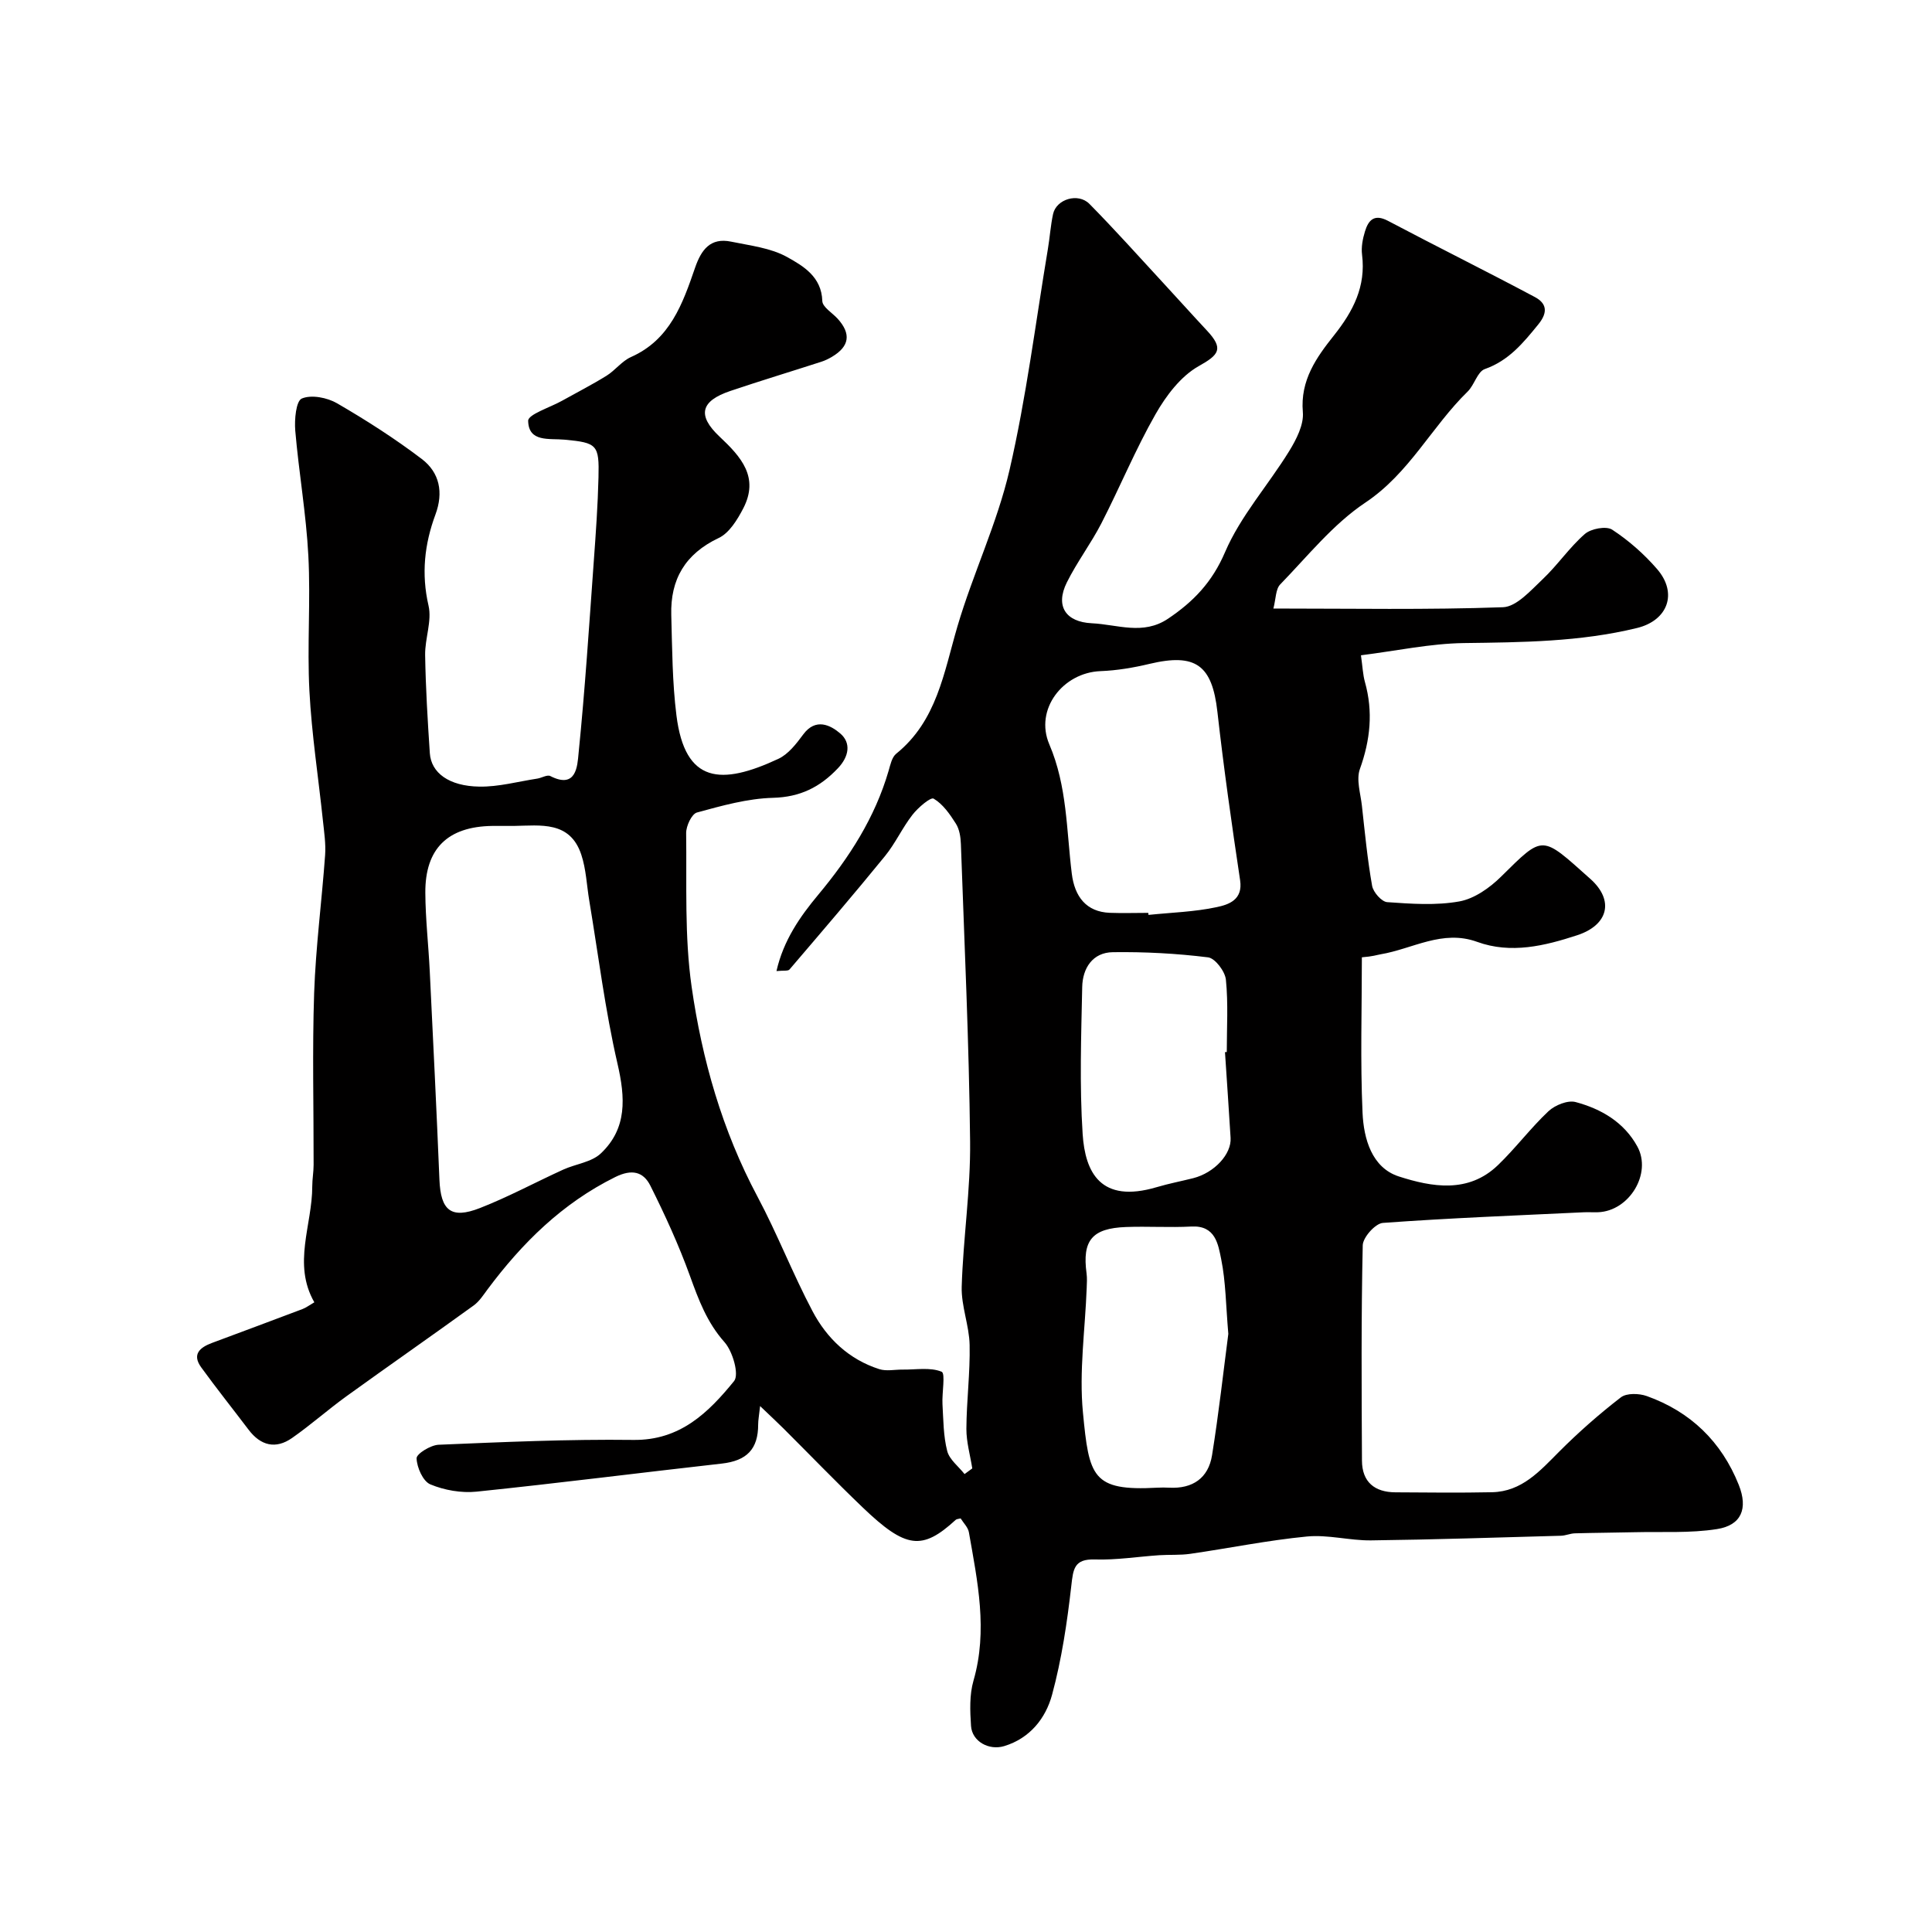
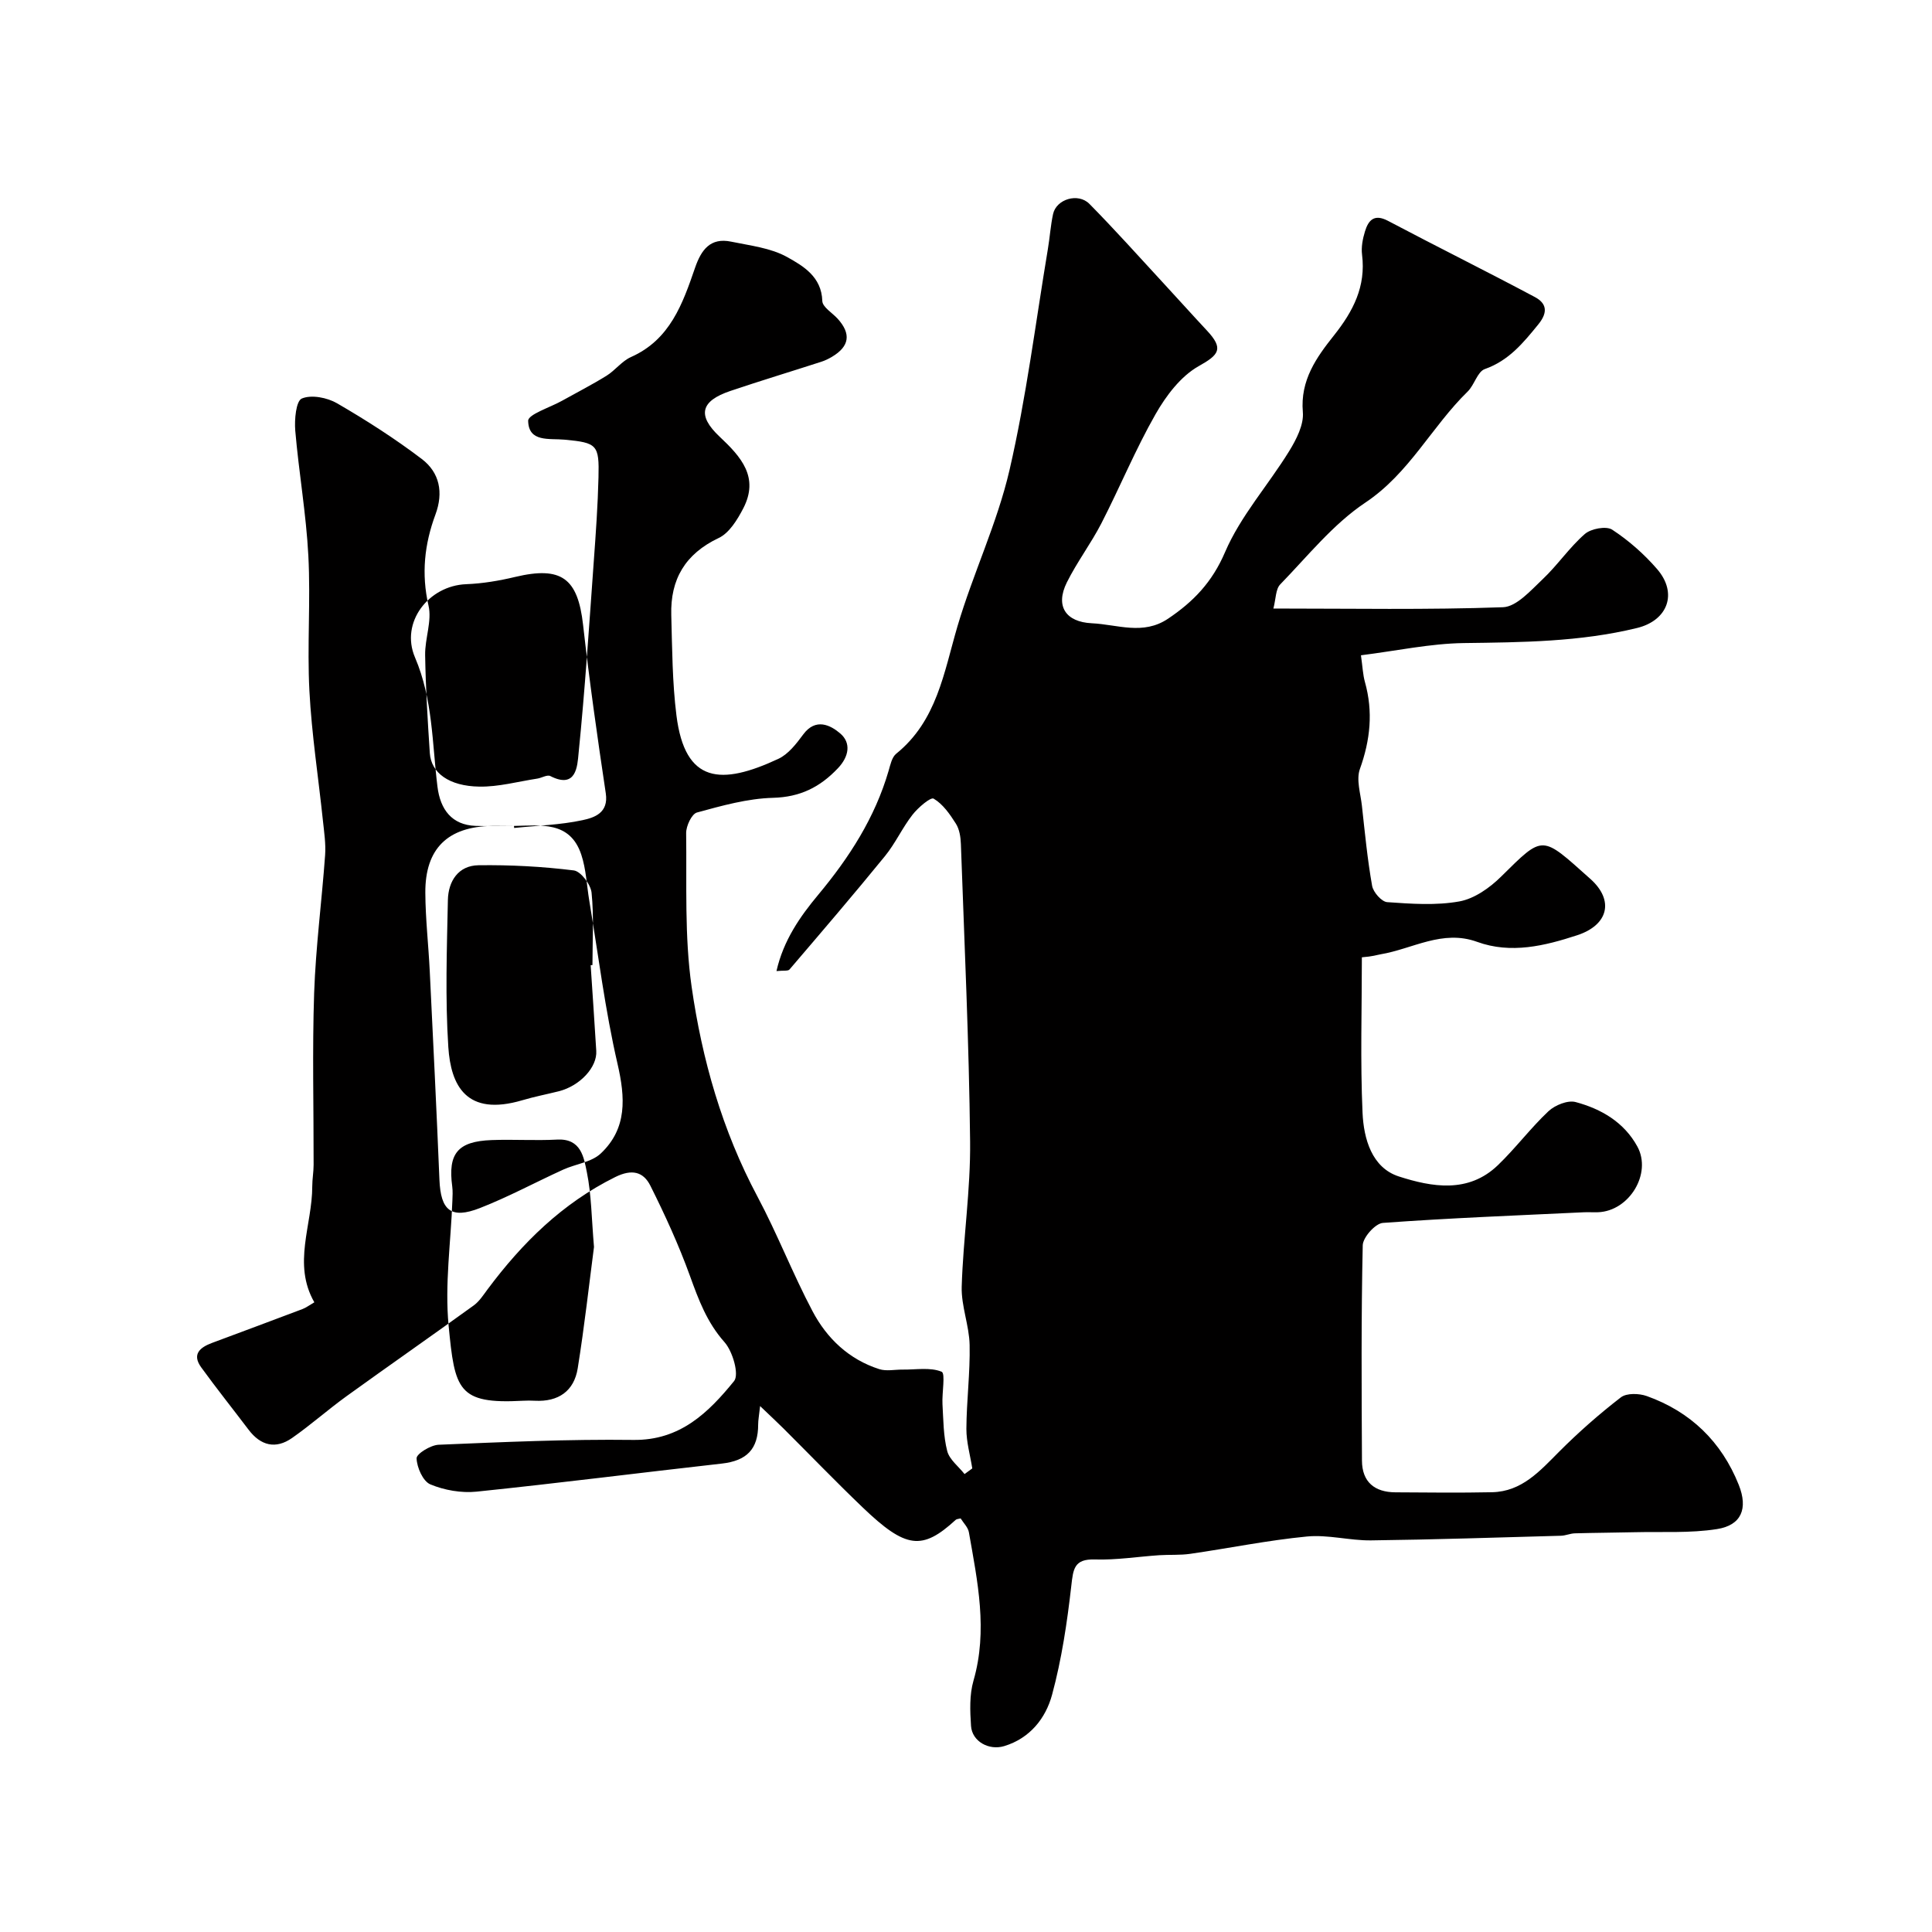
<svg xmlns="http://www.w3.org/2000/svg" enable-background="new 0 0 400 400" viewBox="0 0 400 400">
-   <path d="m201.3 304.02c-.43-2.73-1.23-5.47-1.22-8.2.03-5.79.79-11.58.67-17.35-.08-4.03-1.75-8.06-1.64-12.06.3-10.03 1.85-20.06 1.74-30.07-.22-20.54-1.18-41.07-1.91-61.61-.05-1.43-.3-3.05-1.04-4.21-1.24-1.96-2.69-4.05-4.6-5.17-.62-.37-3.23 1.86-4.38 3.34-2.1 2.69-3.54 5.91-5.69 8.55-6.46 7.93-13.12 15.7-19.77 23.48-.3.36-1.24.18-2.7.33 1.45-6.4 4.93-11.34 8.64-15.79 6.45-7.74 11.75-15.97 14.58-25.69.36-1.24.68-2.8 1.57-3.52 8.44-6.82 9.87-16.82 12.68-26.37 3.21-10.91 8.23-21.34 10.78-32.37 3.48-15.06 5.39-30.48 7.94-45.74.41-2.42.56-4.89 1.08-7.27.68-3.07 5.18-4.45 7.52-2.09 5.23 5.3 10.2 10.86 15.25 16.33 3.03 3.27 6 6.6 9.04 9.85 3.58 3.82 2.56 5.05-1.67 7.42-3.7 2.08-6.75 6.12-8.93 9.95-4.16 7.29-7.37 15.11-11.21 22.59-2.16 4.19-5.05 8.01-7.15 12.23-2.45 4.93-.22 8.2 5.17 8.46 5.3.25 10.61 2.54 15.79-.95 5.25-3.53 9.13-7.55 11.79-13.77 3.21-7.49 8.94-13.87 13.28-20.92 1.48-2.41 3.06-5.47 2.83-8.08-.57-6.62 2.84-11.35 6.46-15.9 3.96-4.99 6.62-10.11 5.8-16.68-.2-1.56.13-3.29.6-4.82.71-2.33 1.91-3.7 4.76-2.2 10.09 5.33 20.32 10.4 30.4 15.77 2.35 1.25 2.86 3.05.74 5.66-3.14 3.86-6.11 7.5-11.08 9.26-1.54.54-2.16 3.3-3.56 4.66-7.45 7.27-12.08 16.92-21.18 22.99-6.68 4.46-11.94 11.08-17.63 16.94-.95.98-.88 2.97-1.41 4.99 16.25 0 31.9.29 47.53-.27 2.81-.1 5.74-3.46 8.19-5.77 3.11-2.93 5.55-6.59 8.76-9.39 1.27-1.11 4.42-1.7 5.66-.9 3.41 2.23 6.59 5.03 9.27 8.12 4.38 5.02 2.25 10.69-4.12 12.24-11.81 2.88-23.81 2.96-35.87 3.12-6.95.1-13.87 1.6-21.29 2.53.34 2.4.4 4.01.82 5.52 1.73 6.15 1.12 12.02-1.04 18.03-.79 2.2.14 5.07.42 7.61.61 5.53 1.14 11.09 2.11 16.56.23 1.33 1.97 3.31 3.13 3.39 4.97.35 10.09.72 14.93-.15 3.11-.56 6.29-2.81 8.63-5.12 8.9-8.78 8.27-8.66 18.51.47 4.97 4.44 3.71 9.54-2.74 11.65-6.69 2.19-13.7 3.92-20.72 1.37-7.19-2.61-13.36 1.47-19.99 2.58-.81.14-1.58.44-3.87.62 0 10.73-.34 21.48.14 32.19.24 5.35 1.9 11.38 7.54 13.19 6.81 2.19 14.35 3.54 20.46-2.32 3.69-3.54 6.78-7.7 10.5-11.2 1.35-1.26 4-2.33 5.62-1.89 5.29 1.42 10.02 4.16 12.78 9.21 3.04 5.58-1.66 13.34-8.12 13.6-1 .04-2-.04-3 .01-13.86.66-27.73 1.19-41.57 2.2-1.56.11-4.13 2.99-4.17 4.63-.33 14.86-.24 29.72-.16 44.59.02 4.42 2.62 6.54 6.93 6.56 6.67.04 13.34.12 20-.02 6.17-.13 9.9-4.39 13.88-8.38 4.01-4.02 8.3-7.8 12.79-11.26 1.19-.92 3.77-.84 5.37-.27 9.06 3.23 15.48 9.46 19.04 18.38 1.97 4.95.53 8.37-4.5 9.16-5.59.88-11.37.51-17.07.65-4.12.1-8.25.11-12.37.23-.97.03-1.92.48-2.89.5-13.1.36-26.2.8-39.31.96-4.43.05-8.93-1.23-13.29-.8-8.08.78-16.07 2.42-24.11 3.58-2.12.31-4.31.15-6.46.29-4.43.3-8.87 1.02-13.29.88-4.34-.14-4.5 1.98-4.9 5.47-.86 7.57-1.99 15.19-3.98 22.54-1.31 4.84-4.55 9-9.9 10.63-3.17.96-6.67-.96-6.88-4.18-.21-3.11-.34-6.43.51-9.37 3-10.4.84-20.53-.95-30.71-.18-1.04-1.13-1.94-1.71-2.88-.43.12-.81.11-1.01.29-6.96 6.38-10.31 6.02-19.28-2.57-5.59-5.35-10.95-10.92-16.43-16.38-1.36-1.35-2.77-2.65-4.8-4.6-.21 1.97-.4 2.89-.4 3.8.01 5.14-2.38 7.53-7.54 8.11-16.93 1.9-33.82 4.06-50.76 5.81-3.14.32-6.66-.29-9.58-1.51-1.52-.64-2.78-3.5-2.84-5.39-.03-.94 2.92-2.75 4.57-2.81 13.43-.56 26.87-1.17 40.3-1 9.7.13 15.57-5.68 20.86-12.18 1.1-1.35-.28-6.15-1.98-8.06-3.63-4.08-5.36-8.76-7.15-13.71-2.31-6.39-5.16-12.61-8.2-18.69-1.45-2.88-3.8-3.51-7.3-1.77-10.93 5.42-19.23 13.62-26.4 23.23-.88 1.18-1.72 2.51-2.89 3.35-8.72 6.31-17.56 12.46-26.29 18.76-3.85 2.78-7.41 5.95-11.3 8.67-3.39 2.37-6.5 1.6-9.01-1.72-3.26-4.31-6.63-8.53-9.8-12.9-1.97-2.72-.26-4.13 2.23-5.06 6.25-2.33 12.49-4.65 18.73-7.01.74-.28 1.39-.78 2.46-1.4-4.57-7.98-.42-16-.43-24.03 0-1.48.28-2.96.28-4.45.02-11.85-.29-23.72.11-35.56.33-9.52 1.58-19.01 2.27-28.53.17-2.35-.2-4.76-.45-7.13-.94-8.96-2.33-17.9-2.8-26.88-.49-9.31.27-18.68-.22-27.99-.45-8.66-1.97-17.25-2.71-25.9-.19-2.28.15-6.13 1.36-6.65 1.98-.84 5.25-.2 7.3.99 6.05 3.51 11.98 7.31 17.55 11.54 3.66 2.79 4.52 6.9 2.81 11.5-2.26 6.09-2.95 12.26-1.43 18.84.74 3.19-.76 6.83-.7 10.25.11 6.77.52 13.54.97 20.3.27 4.07 3.95 6.83 10.24 6.93 4 .07 8.02-1.05 12.02-1.66.91-.14 2.05-.86 2.68-.53 5.42 2.78 5.61-2.16 5.85-4.63 1.34-13.27 2.2-26.59 3.16-39.89.42-5.76.83-11.53.97-17.3.17-6.76-.27-7.19-7-7.82-3.21-.3-7.47.59-7.56-3.9-.03-1.34 4.54-2.77 7-4.15 3.08-1.72 6.23-3.33 9.23-5.19 1.8-1.12 3.17-3.03 5.06-3.87 8.11-3.6 10.7-11.05 13.27-18.5 1.28-3.71 3.17-6.28 7.46-5.39 3.94.82 8.2 1.29 11.6 3.19 3.31 1.84 7.13 4.07 7.28 9.1.04 1.26 2.07 2.45 3.18 3.67 2.82 3.12 2.45 5.71-1.14 7.86-.7.42-1.45.79-2.22 1.04-6.28 2.03-12.6 3.94-18.85 6.05-6.14 2.07-6.95 5.03-2.24 9.46 4.47 4.2 8.24 8.41 4.9 14.86-1.21 2.33-2.89 5.09-5.07 6.12-6.95 3.29-10.04 8.57-9.83 15.96.19 6.94.21 13.92 1.07 20.78 1.77 14.15 9.28 14.5 21.1 8.99 2.06-.96 3.72-3.12 5.14-5.04 2.59-3.52 5.68-1.93 7.68-.21 2.26 1.94 1.84 4.75-.5 7.21-3.71 3.91-7.8 5.96-13.43 6.11-5.28.14-10.58 1.63-15.74 3.04-1.09.3-2.26 2.8-2.24 4.28.14 10.6-.36 21.33 1.13 31.77 2.16 15.11 6.34 29.79 13.63 43.46 4.13 7.75 7.31 16 11.42 23.77 2.97 5.62 7.54 9.96 13.79 11.96 1.48.48 3.24.08 4.88.1 2.72.03 5.69-.52 8.04.44.83.34.05 4.38.18 6.72.19 3.25.18 6.59.98 9.7.46 1.78 2.35 3.19 3.59 4.77.56-.39 1.08-.78 1.6-1.17zm-94.89-133.02c-1.5 0-3-.02-4.5 0-9.2.13-13.91 4.68-13.85 13.85.03 5.44.66 10.87.92 16.3.7 14.37 1.41 28.73 2 43.1.26 6.37 2.4 8.2 8.37 5.87 5.89-2.3 11.48-5.33 17.25-7.96 2.59-1.18 5.87-1.53 7.8-3.36 5.48-5.19 5.07-11.54 3.44-18.6-2.56-11.08-3.95-22.44-5.83-33.68-.54-3.21-.65-6.55-1.67-9.6-2.34-6.99-8.4-6.01-13.93-5.92zm131.33 18c.01.14.03.28.04.42 4.72-.49 9.53-.62 14.14-1.61 2.42-.52 5.45-1.47 4.83-5.57-1.74-11.6-3.39-23.22-4.7-34.87-1.09-9.68-4.49-12.2-14.07-9.92-3.31.79-6.74 1.37-10.13 1.5-7.78.3-13.7 7.91-10.6 15.16 3.71 8.67 3.54 17.78 4.65 26.75.59 4.8 3.01 7.93 7.86 8.13 2.66.1 5.32.01 7.98.01zm16.57 87.17c-.51-5.96-.53-10.79-1.47-15.44-.63-3.09-1.17-7.06-6.17-6.79-4.51.24-9.04-.07-13.55.1-7.04.26-9.08 2.79-8.16 9.6.13.98.07 2 .03 2.99-.32 8.61-1.6 17.31-.78 25.81 1.28 13.3 1.89 16.31 15.38 15.57.83-.05 1.67-.04 2.5 0 4.84.25 8.09-1.99 8.85-6.71 1.4-8.72 2.37-17.5 3.37-25.13zm-.69-58.34c.12-.01.25-.01.37-.02 0-4.99.32-10.02-.18-14.97-.17-1.72-2.23-4.45-3.69-4.63-6.52-.81-13.14-1.16-19.71-1.07-4.2.05-6.27 3.32-6.35 7.2-.21 10.15-.57 20.34.09 30.45.52 7.94 3.71 14.44 15.33 11 2.49-.74 5.05-1.23 7.56-1.86 4.39-1.12 7.96-4.99 7.74-8.36-.37-5.91-.76-11.82-1.16-17.74z" fill="#010000" />
+   <path d="m201.3 304.02c-.43-2.73-1.23-5.47-1.22-8.2.03-5.79.79-11.58.67-17.35-.08-4.03-1.75-8.06-1.64-12.06.3-10.03 1.85-20.06 1.74-30.07-.22-20.54-1.18-41.07-1.91-61.61-.05-1.43-.3-3.05-1.04-4.21-1.24-1.96-2.69-4.05-4.6-5.17-.62-.37-3.23 1.86-4.38 3.34-2.1 2.69-3.54 5.91-5.69 8.55-6.46 7.93-13.12 15.7-19.77 23.48-.3.36-1.24.18-2.7.33 1.45-6.4 4.93-11.34 8.64-15.79 6.45-7.74 11.75-15.97 14.58-25.69.36-1.24.68-2.8 1.57-3.52 8.44-6.82 9.87-16.82 12.68-26.37 3.21-10.91 8.23-21.34 10.78-32.37 3.48-15.06 5.39-30.48 7.94-45.74.41-2.42.56-4.89 1.08-7.27.68-3.07 5.18-4.45 7.52-2.09 5.23 5.3 10.2 10.86 15.25 16.33 3.03 3.27 6 6.6 9.04 9.85 3.58 3.82 2.56 5.05-1.67 7.42-3.7 2.08-6.75 6.12-8.93 9.95-4.16 7.29-7.37 15.11-11.21 22.59-2.16 4.19-5.05 8.01-7.15 12.23-2.45 4.93-.22 8.2 5.17 8.46 5.3.25 10.61 2.54 15.79-.95 5.25-3.53 9.13-7.55 11.79-13.77 3.21-7.49 8.94-13.87 13.28-20.92 1.48-2.41 3.06-5.47 2.83-8.08-.57-6.62 2.84-11.35 6.46-15.9 3.96-4.99 6.62-10.11 5.8-16.68-.2-1.56.13-3.29.6-4.82.71-2.33 1.91-3.7 4.76-2.2 10.09 5.33 20.32 10.4 30.4 15.77 2.35 1.25 2.86 3.05.74 5.66-3.14 3.86-6.11 7.5-11.08 9.26-1.54.54-2.16 3.3-3.56 4.66-7.45 7.27-12.08 16.92-21.18 22.99-6.68 4.46-11.94 11.08-17.63 16.94-.95.98-.88 2.97-1.41 4.99 16.25 0 31.9.29 47.53-.27 2.81-.1 5.74-3.46 8.19-5.77 3.11-2.93 5.55-6.59 8.76-9.39 1.27-1.11 4.42-1.7 5.66-.9 3.41 2.23 6.59 5.03 9.27 8.12 4.38 5.02 2.25 10.69-4.12 12.24-11.81 2.88-23.81 2.96-35.87 3.12-6.95.1-13.87 1.6-21.29 2.53.34 2.4.4 4.01.82 5.52 1.73 6.15 1.12 12.02-1.04 18.03-.79 2.2.14 5.07.42 7.61.61 5.53 1.14 11.09 2.11 16.56.23 1.33 1.97 3.31 3.13 3.39 4.97.35 10.09.72 14.93-.15 3.11-.56 6.29-2.81 8.63-5.12 8.9-8.78 8.27-8.66 18.51.47 4.97 4.44 3.71 9.54-2.74 11.65-6.69 2.19-13.7 3.92-20.72 1.37-7.19-2.61-13.36 1.47-19.99 2.58-.81.14-1.58.44-3.87.62 0 10.73-.34 21.48.14 32.19.24 5.35 1.9 11.38 7.54 13.19 6.81 2.19 14.35 3.54 20.46-2.32 3.69-3.54 6.78-7.7 10.5-11.2 1.35-1.26 4-2.33 5.62-1.89 5.29 1.42 10.02 4.16 12.78 9.21 3.04 5.58-1.66 13.34-8.12 13.6-1 .04-2-.04-3 .01-13.86.66-27.73 1.19-41.57 2.2-1.56.11-4.13 2.99-4.17 4.63-.33 14.86-.24 29.72-.16 44.59.02 4.42 2.62 6.54 6.93 6.56 6.67.04 13.34.12 20-.02 6.17-.13 9.9-4.39 13.88-8.38 4.01-4.02 8.3-7.8 12.79-11.26 1.19-.92 3.77-.84 5.37-.27 9.06 3.23 15.48 9.46 19.04 18.38 1.97 4.95.53 8.37-4.5 9.16-5.59.88-11.37.51-17.07.65-4.12.1-8.25.11-12.37.23-.97.03-1.92.48-2.89.5-13.1.36-26.2.8-39.31.96-4.43.05-8.93-1.23-13.29-.8-8.08.78-16.07 2.42-24.11 3.58-2.12.31-4.31.15-6.46.29-4.43.3-8.87 1.02-13.29.88-4.34-.14-4.5 1.98-4.9 5.47-.86 7.57-1.99 15.19-3.98 22.54-1.31 4.84-4.55 9-9.9 10.63-3.17.96-6.67-.96-6.88-4.18-.21-3.11-.34-6.43.51-9.37 3-10.4.84-20.53-.95-30.71-.18-1.04-1.13-1.94-1.71-2.88-.43.12-.81.11-1.01.29-6.96 6.38-10.31 6.02-19.28-2.57-5.59-5.35-10.95-10.92-16.43-16.38-1.36-1.35-2.77-2.65-4.8-4.6-.21 1.97-.4 2.89-.4 3.8.01 5.14-2.38 7.53-7.54 8.11-16.93 1.9-33.82 4.06-50.76 5.81-3.14.32-6.66-.29-9.58-1.51-1.52-.64-2.78-3.5-2.84-5.39-.03-.94 2.92-2.75 4.57-2.81 13.43-.56 26.87-1.17 40.3-1 9.7.13 15.57-5.68 20.86-12.18 1.1-1.35-.28-6.15-1.98-8.06-3.63-4.08-5.36-8.76-7.15-13.71-2.31-6.39-5.16-12.61-8.2-18.69-1.45-2.88-3.8-3.51-7.3-1.77-10.93 5.42-19.23 13.62-26.4 23.23-.88 1.18-1.72 2.51-2.89 3.35-8.72 6.31-17.56 12.46-26.29 18.76-3.85 2.78-7.41 5.95-11.3 8.67-3.39 2.37-6.5 1.6-9.01-1.72-3.26-4.31-6.63-8.53-9.8-12.9-1.97-2.72-.26-4.13 2.23-5.06 6.25-2.33 12.49-4.65 18.73-7.01.74-.28 1.39-.78 2.46-1.4-4.57-7.98-.42-16-.43-24.03 0-1.48.28-2.96.28-4.45.02-11.85-.29-23.72.11-35.56.33-9.52 1.58-19.01 2.27-28.53.17-2.35-.2-4.76-.45-7.13-.94-8.96-2.33-17.9-2.8-26.88-.49-9.31.27-18.68-.22-27.99-.45-8.66-1.97-17.25-2.71-25.9-.19-2.28.15-6.13 1.36-6.65 1.98-.84 5.25-.2 7.3.99 6.05 3.51 11.98 7.31 17.55 11.54 3.66 2.79 4.52 6.9 2.81 11.5-2.26 6.09-2.95 12.26-1.43 18.84.74 3.19-.76 6.83-.7 10.25.11 6.77.52 13.54.97 20.3.27 4.07 3.95 6.83 10.24 6.93 4 .07 8.02-1.05 12.02-1.66.91-.14 2.05-.86 2.68-.53 5.42 2.78 5.61-2.16 5.85-4.63 1.34-13.27 2.2-26.59 3.16-39.89.42-5.76.83-11.53.97-17.3.17-6.76-.27-7.19-7-7.82-3.21-.3-7.47.59-7.56-3.9-.03-1.34 4.54-2.77 7-4.15 3.08-1.72 6.23-3.33 9.23-5.19 1.8-1.12 3.17-3.03 5.06-3.87 8.11-3.6 10.7-11.05 13.27-18.5 1.28-3.71 3.17-6.28 7.46-5.39 3.94.82 8.2 1.29 11.6 3.19 3.31 1.84 7.13 4.07 7.28 9.1.04 1.26 2.07 2.45 3.18 3.67 2.82 3.12 2.45 5.71-1.14 7.86-.7.42-1.45.79-2.22 1.04-6.28 2.03-12.6 3.94-18.85 6.05-6.14 2.07-6.95 5.03-2.24 9.46 4.47 4.2 8.24 8.41 4.9 14.86-1.21 2.33-2.89 5.09-5.07 6.12-6.95 3.29-10.04 8.57-9.83 15.96.19 6.94.21 13.92 1.07 20.78 1.77 14.15 9.28 14.5 21.1 8.99 2.06-.96 3.72-3.12 5.14-5.04 2.59-3.52 5.68-1.93 7.68-.21 2.26 1.94 1.84 4.75-.5 7.21-3.71 3.91-7.8 5.96-13.43 6.11-5.28.14-10.58 1.63-15.74 3.04-1.09.3-2.26 2.8-2.24 4.28.14 10.6-.36 21.33 1.13 31.77 2.16 15.11 6.34 29.79 13.63 43.46 4.13 7.75 7.31 16 11.42 23.77 2.97 5.62 7.54 9.96 13.79 11.96 1.48.48 3.24.08 4.88.1 2.72.03 5.69-.52 8.04.44.83.34.05 4.38.18 6.72.19 3.25.18 6.59.98 9.7.46 1.78 2.35 3.19 3.59 4.77.56-.39 1.08-.78 1.6-1.17zm-94.89-133.02c-1.5 0-3-.02-4.5 0-9.2.13-13.91 4.68-13.85 13.85.03 5.44.66 10.87.92 16.3.7 14.37 1.41 28.73 2 43.1.26 6.37 2.4 8.2 8.37 5.87 5.89-2.3 11.48-5.33 17.25-7.96 2.59-1.18 5.87-1.53 7.8-3.36 5.48-5.19 5.07-11.54 3.44-18.6-2.56-11.08-3.95-22.44-5.83-33.68-.54-3.21-.65-6.55-1.67-9.6-2.34-6.99-8.4-6.01-13.93-5.92zc.01.14.03.28.04.42 4.72-.49 9.53-.62 14.14-1.61 2.42-.52 5.45-1.47 4.83-5.57-1.74-11.6-3.39-23.22-4.7-34.87-1.09-9.68-4.49-12.2-14.07-9.92-3.31.79-6.74 1.37-10.13 1.5-7.78.3-13.7 7.91-10.6 15.16 3.71 8.67 3.54 17.78 4.65 26.75.59 4.8 3.01 7.93 7.86 8.13 2.66.1 5.32.01 7.98.01zm16.57 87.17c-.51-5.96-.53-10.79-1.47-15.44-.63-3.09-1.17-7.06-6.17-6.79-4.51.24-9.04-.07-13.55.1-7.04.26-9.08 2.79-8.16 9.6.13.98.07 2 .03 2.99-.32 8.61-1.6 17.31-.78 25.81 1.28 13.3 1.89 16.31 15.38 15.57.83-.05 1.67-.04 2.5 0 4.84.25 8.09-1.99 8.85-6.71 1.4-8.72 2.37-17.5 3.37-25.13zm-.69-58.34c.12-.01.25-.01.37-.02 0-4.99.32-10.02-.18-14.97-.17-1.72-2.23-4.45-3.69-4.63-6.52-.81-13.14-1.16-19.71-1.07-4.2.05-6.27 3.32-6.35 7.2-.21 10.15-.57 20.34.09 30.45.52 7.94 3.71 14.44 15.33 11 2.49-.74 5.05-1.23 7.56-1.86 4.39-1.12 7.96-4.99 7.74-8.36-.37-5.91-.76-11.82-1.16-17.74z" fill="#010000" />
</svg>